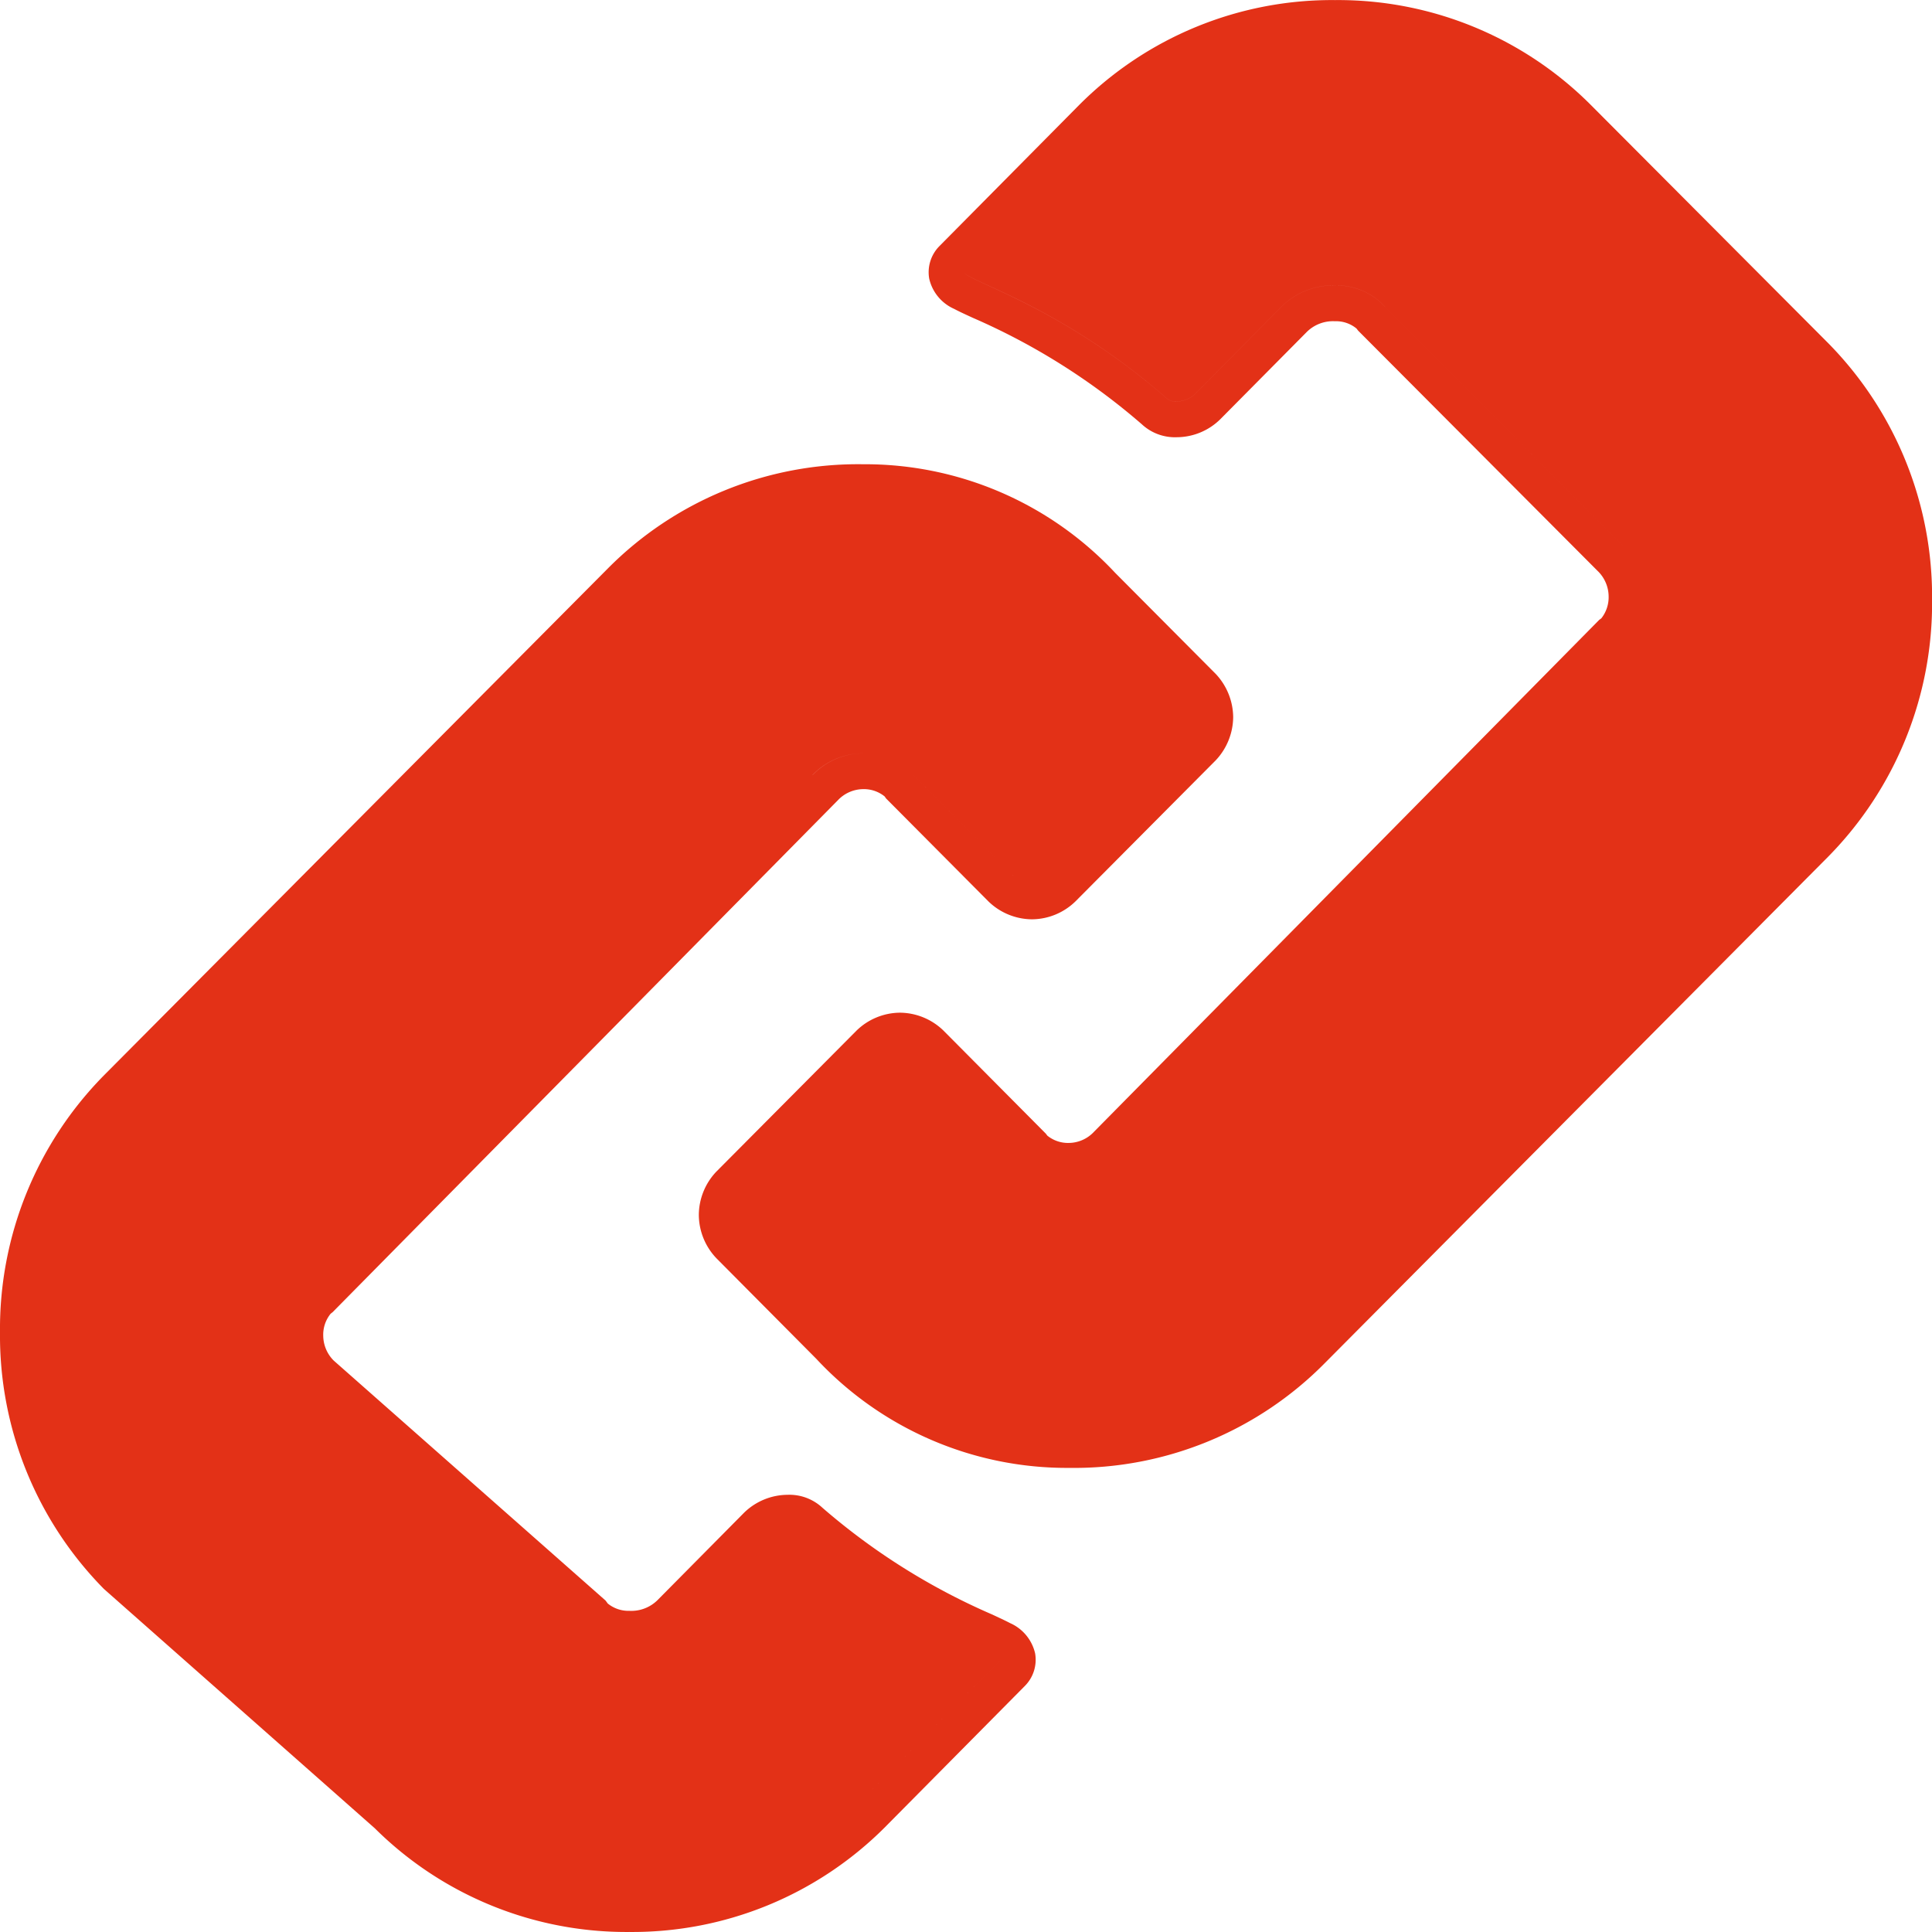
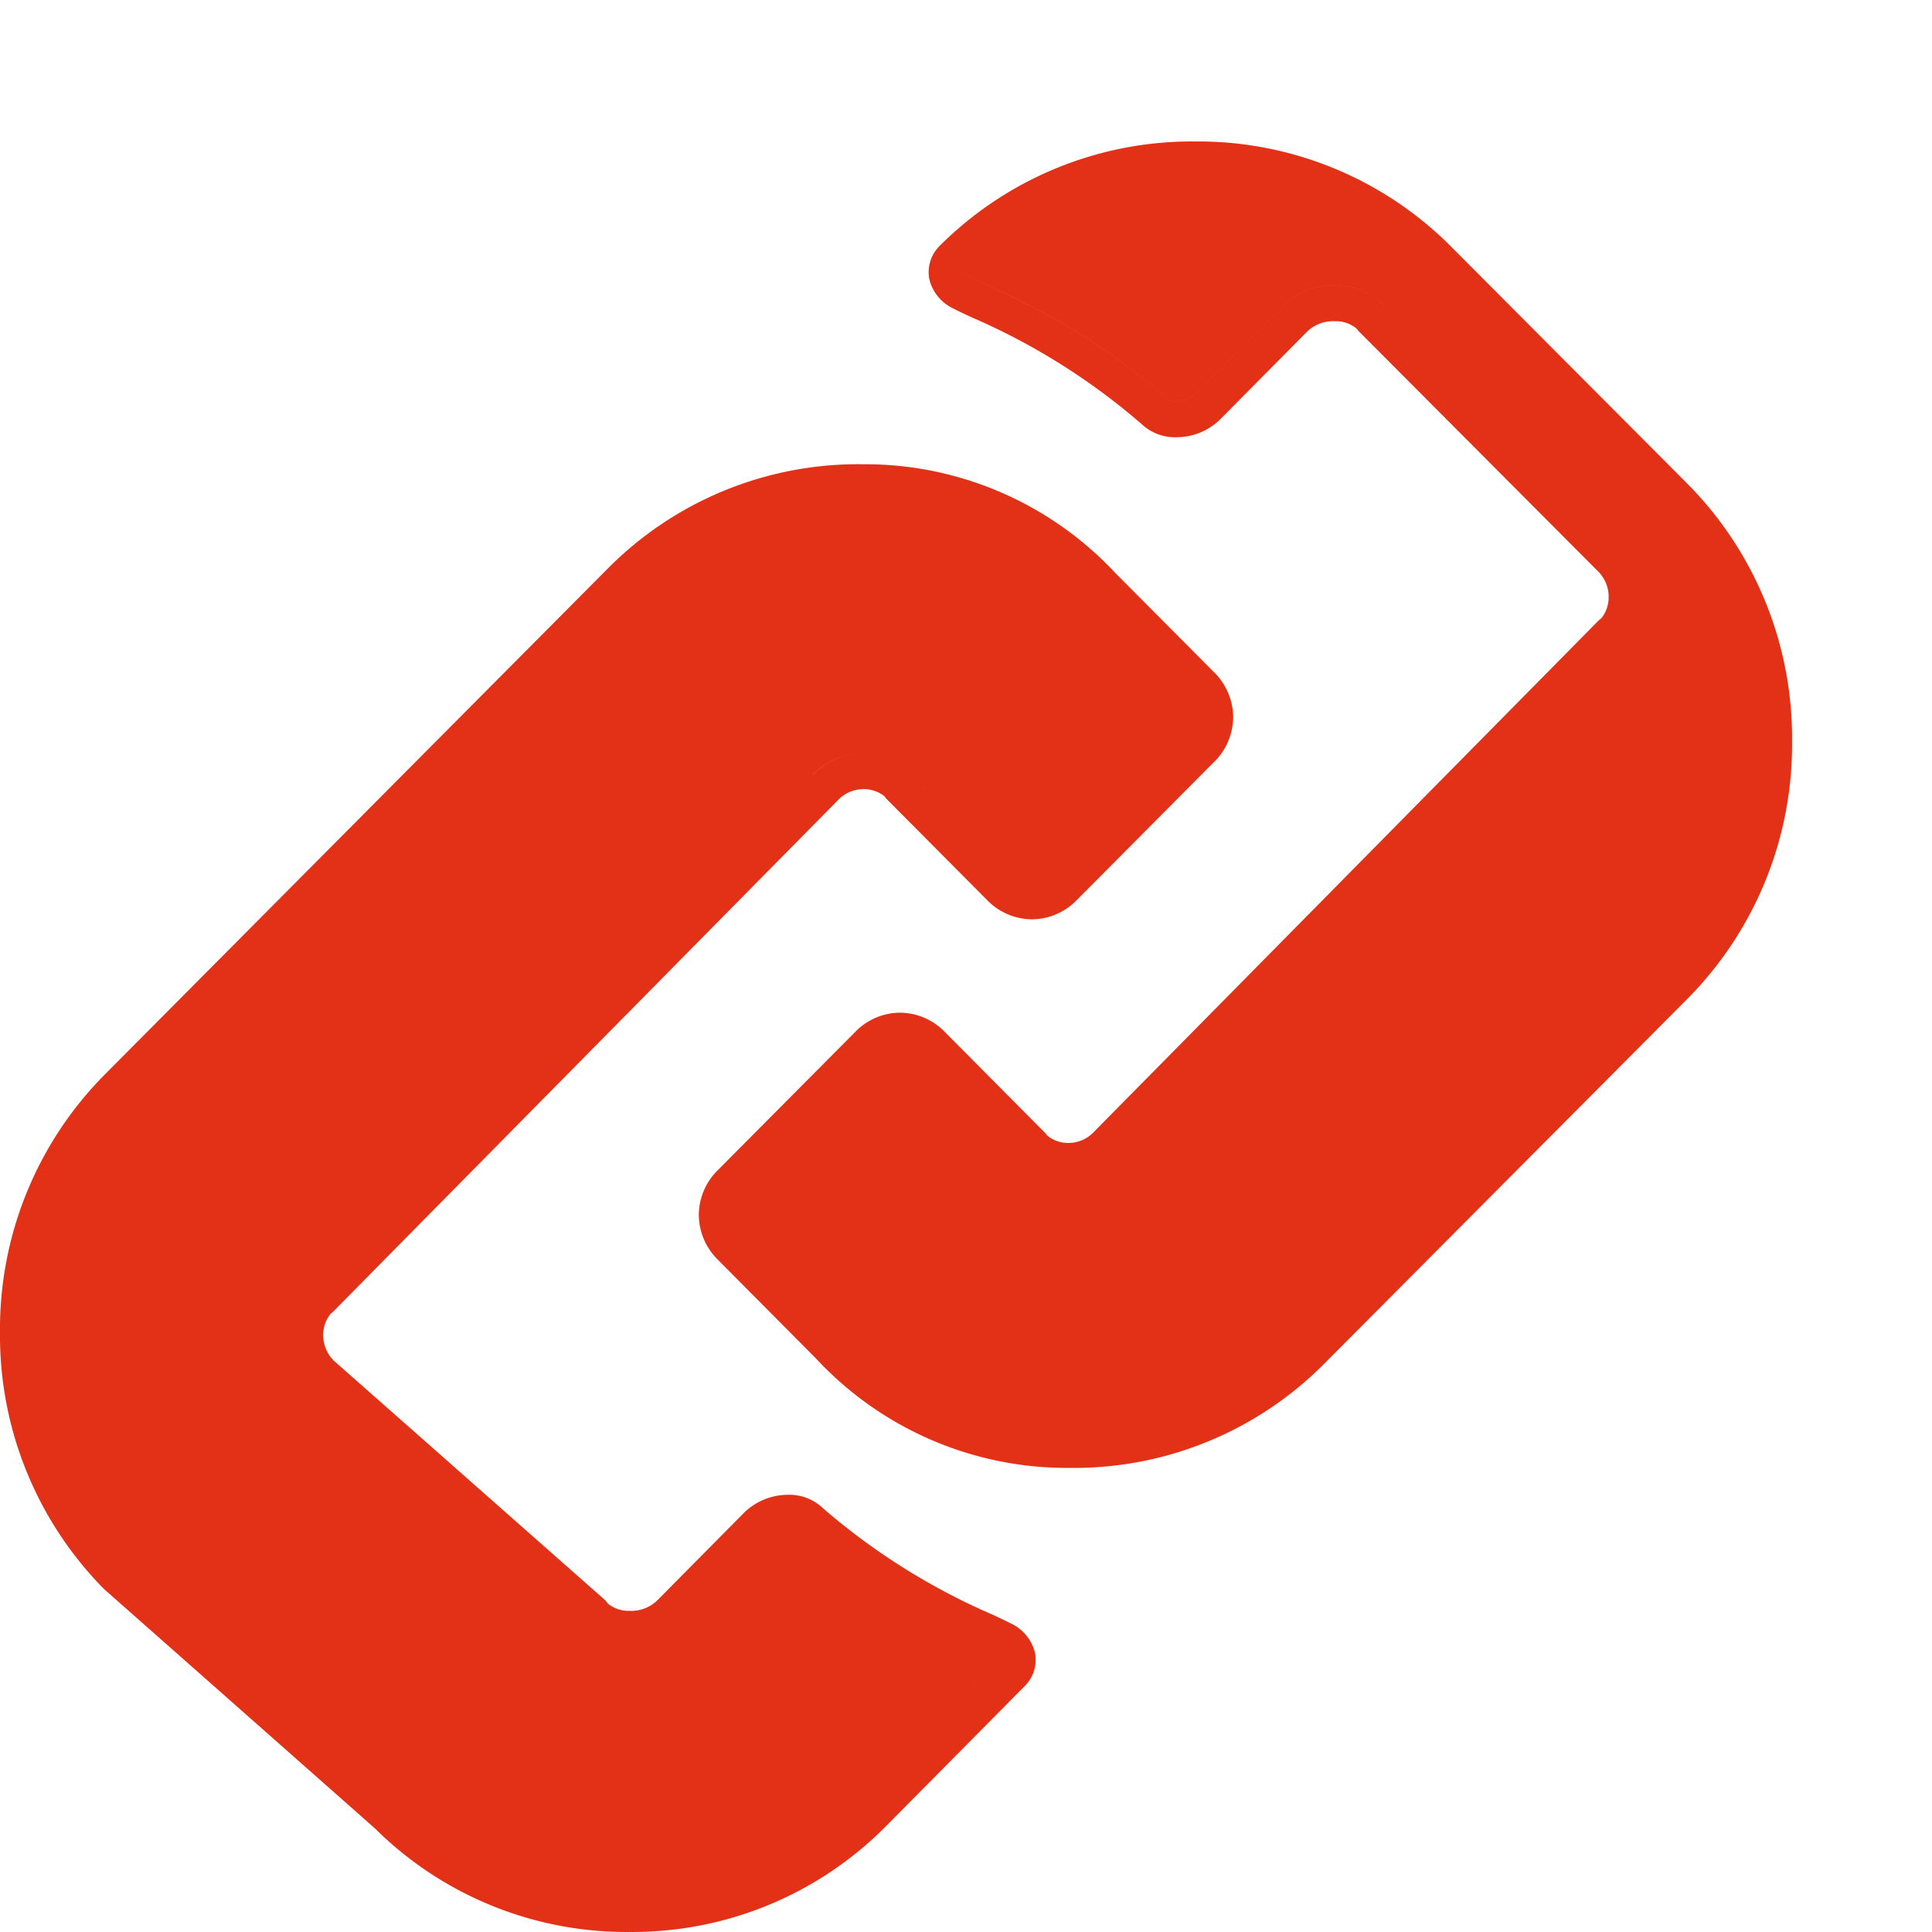
<svg xmlns="http://www.w3.org/2000/svg" class="qodef-svg--link qodef-e-link-icon" width="72" height="72" viewBox="0 0 72 72">
-   <path d="M13.965 68.132 3.873 59.216A13.444 13.444 0 0 1 0 49.647a13.456 13.456 0 0 1 3.871-9.569l18.766-18.877a13.132 13.132 0 0 1 9.524-3.9 12.759 12.759 0 0 1 9.4 4.049l3.741 3.76a2.38 2.38 0 0 1 .655 1.615 2.376 2.376 0 0 1-.655 1.615l-5.226 5.255a2.344 2.344 0 0 1-1.617.665 2.354 2.354 0 0 1-1.618-.662l-3.819-3.841-.054-.076a1.23 1.23 0 0 0-.809-.272 1.309 1.309 0 0 0-.933.413L12.398 48.899l-.076.06a1.24 1.24 0 0 0-.276.825 1.327 1.327 0 0 0 .39.92l10.132 8.944.081.11a1.219 1.219 0 0 0 .809.273 1.387 1.387 0 0 0 1.063-.416l3.211-3.243a2.343 2.343 0 0 1 1.618-.665 1.805 1.805 0 0 1 1.3.483 24.507 24.507 0 0 0 6.292 3.963c.292.136.522.241.7.335a1.633 1.633 0 0 1 .933 1.125 1.383 1.383 0 0 1-.379 1.215l-5.22 5.271a13.3 13.3 0 0 1-9.524 3.9 13.3 13.3 0 0 1-9.487-3.867ZM1.334 49.647a12.171 12.171 0 0 0 3.484 8.629l10.062 8.885a12.02 12.02 0 0 0 8.58 3.509 12.014 12.014 0 0 0 8.577-3.509l5.22-5.271a.043.043 0 0 0 .013-.027.043.043 0 0 1-.013.027l-5.22 5.271a12.014 12.014 0 0 1-8.577 3.509 12.02 12.02 0 0 1-8.58-3.509L4.818 58.276a12.171 12.171 0 0 1-3.484-8.629Zm28.95-20.765L11.518 47.894a2.457 2.457 0 0 0-.8 1.889 2.457 2.457 0 0 1 .8-1.889l18.766-19.012a2.631 2.631 0 0 1 1.877-.809 2.423 2.423 0 0 1 1.877.809l3.751 3.775a1.021 1.021 0 0 0 .671.269 1.008 1.008 0 0 0 .668-.269l5.228-5.258a1.036 1.036 0 0 0 .268-.676 1.036 1.036 0 0 1-.268.676l-5.228 5.258a1.008 1.008 0 0 1-.668.269 1.021 1.021 0 0 1-.671-.269l-3.751-3.775a2.423 2.423 0 0 0-1.877-.809 2.631 2.631 0 0 0-1.878.806Zm.151 21.771-3.738-3.763a2.363 2.363 0 0 1-.654-1.614 2.363 2.363 0 0 1 .652-1.612l5.228-5.259a2.344 2.344 0 0 1 1.617-.665 2.354 2.354 0 0 1 1.618.665l3.816 3.842.057.075a1.225 1.225 0 0 0 .809.272 1.3 1.3 0 0 0 .93-.416l18.828-19.077.078-.057a1.268 1.268 0 0 0 .273-.825 1.334 1.334 0 0 0-.414-.946l-8.923-8.953-.057-.075a1.194 1.194 0 0 0-.806-.273 1.386 1.386 0 0 0-1.066.416l-3.211 3.24a2.323 2.323 0 0 1-1.615.666 1.812 1.812 0 0 1-1.306-.484 24.5 24.5 0 0 0-6.291-3.963c-.289-.133-.519-.238-.7-.335a1.629 1.629 0 0 1-.93-1.122 1.384 1.384 0 0 1 .379-1.218l5.218-5.269a13.3 13.3 0 0 1 9.526-3.9 13.3 13.3 0 0 1 9.524 3.9l8.853 8.883a13.464 13.464 0 0 1 3.873 9.572 13.462 13.462 0 0 1-3.873 9.569L49.367 50.804a13.133 13.133 0 0 1-9.524 3.9 12.762 12.762 0 0 1-9.409-4.051Zm-3.059-5.377a1.044 1.044 0 0 0 .265.676l3.754 3.773a11.393 11.393 0 0 0 8.444 3.641 11.787 11.787 0 0 0 8.577-3.506l18.763-18.877a12.159 12.159 0 0 0 3.487-8.628 12.159 12.159 0 0 1-3.487 8.628L48.416 49.86a11.787 11.787 0 0 1-8.577 3.506 11.393 11.393 0 0 1-8.444-3.641l-3.754-3.773a1.044 1.044 0 0 1-.265-.676Zm24.251-33.83 8.853 8.886a2.667 2.667 0 0 1 .8 1.888 2.667 2.667 0 0 0-.8-1.888l-8.853-8.886a2.433 2.433 0 0 0-1.877-.809 2.723 2.723 0 0 0-2.01.809l-3.213 3.246a1.012 1.012 0 0 1-.668.268.494.494 0 0 1-.4-.133c-3.959-3.463-7.54-4.389-7.517-4.687-.024.3 3.557 1.225 7.517 4.688a.494.494 0 0 0 .4.133 1.012 1.012 0 0 0 .668-.268l3.213-3.246a2.723 2.723 0 0 1 2.01-.809 2.433 2.433 0 0 1 1.876.808Z" fill="#e33117" />
+   <path d="M13.965 68.132 3.873 59.216A13.444 13.444 0 0 1 0 49.647a13.456 13.456 0 0 1 3.871-9.569l18.766-18.877a13.132 13.132 0 0 1 9.524-3.9 12.759 12.759 0 0 1 9.4 4.049l3.741 3.76a2.38 2.38 0 0 1 .655 1.615 2.376 2.376 0 0 1-.655 1.615l-5.226 5.255a2.344 2.344 0 0 1-1.617.665 2.354 2.354 0 0 1-1.618-.662l-3.819-3.841-.054-.076a1.23 1.23 0 0 0-.809-.272 1.309 1.309 0 0 0-.933.413L12.398 48.899l-.076.06a1.24 1.24 0 0 0-.276.825 1.327 1.327 0 0 0 .39.92l10.132 8.944.081.11a1.219 1.219 0 0 0 .809.273 1.387 1.387 0 0 0 1.063-.416l3.211-3.243a2.343 2.343 0 0 1 1.618-.665 1.805 1.805 0 0 1 1.3.483 24.507 24.507 0 0 0 6.292 3.963c.292.136.522.241.7.335a1.633 1.633 0 0 1 .933 1.125 1.383 1.383 0 0 1-.379 1.215l-5.22 5.271a13.3 13.3 0 0 1-9.524 3.9 13.3 13.3 0 0 1-9.487-3.867ZM1.334 49.647a12.171 12.171 0 0 0 3.484 8.629l10.062 8.885a12.02 12.02 0 0 0 8.58 3.509 12.014 12.014 0 0 0 8.577-3.509l5.22-5.271a.043.043 0 0 0 .013-.027.043.043 0 0 1-.013.027l-5.22 5.271a12.014 12.014 0 0 1-8.577 3.509 12.02 12.02 0 0 1-8.58-3.509L4.818 58.276a12.171 12.171 0 0 1-3.484-8.629Zm28.95-20.765L11.518 47.894a2.457 2.457 0 0 0-.8 1.889 2.457 2.457 0 0 1 .8-1.889l18.766-19.012a2.631 2.631 0 0 1 1.877-.809 2.423 2.423 0 0 1 1.877.809l3.751 3.775a1.021 1.021 0 0 0 .671.269 1.008 1.008 0 0 0 .668-.269l5.228-5.258a1.036 1.036 0 0 0 .268-.676 1.036 1.036 0 0 1-.268.676l-5.228 5.258a1.008 1.008 0 0 1-.668.269 1.021 1.021 0 0 1-.671-.269l-3.751-3.775a2.423 2.423 0 0 0-1.877-.809 2.631 2.631 0 0 0-1.878.806Zm.151 21.771-3.738-3.763a2.363 2.363 0 0 1-.654-1.614 2.363 2.363 0 0 1 .652-1.612l5.228-5.259a2.344 2.344 0 0 1 1.617-.665 2.354 2.354 0 0 1 1.618.665l3.816 3.842.057.075a1.225 1.225 0 0 0 .809.272 1.3 1.3 0 0 0 .93-.416l18.828-19.077.078-.057a1.268 1.268 0 0 0 .273-.825 1.334 1.334 0 0 0-.414-.946l-8.923-8.953-.057-.075a1.194 1.194 0 0 0-.806-.273 1.386 1.386 0 0 0-1.066.416l-3.211 3.24a2.323 2.323 0 0 1-1.615.666 1.812 1.812 0 0 1-1.306-.484 24.5 24.5 0 0 0-6.291-3.963c-.289-.133-.519-.238-.7-.335a1.629 1.629 0 0 1-.93-1.122 1.384 1.384 0 0 1 .379-1.218a13.3 13.3 0 0 1 9.526-3.9 13.3 13.3 0 0 1 9.524 3.9l8.853 8.883a13.464 13.464 0 0 1 3.873 9.572 13.462 13.462 0 0 1-3.873 9.569L49.367 50.804a13.133 13.133 0 0 1-9.524 3.9 12.762 12.762 0 0 1-9.409-4.051Zm-3.059-5.377a1.044 1.044 0 0 0 .265.676l3.754 3.773a11.393 11.393 0 0 0 8.444 3.641 11.787 11.787 0 0 0 8.577-3.506l18.763-18.877a12.159 12.159 0 0 0 3.487-8.628 12.159 12.159 0 0 1-3.487 8.628L48.416 49.86a11.787 11.787 0 0 1-8.577 3.506 11.393 11.393 0 0 1-8.444-3.641l-3.754-3.773a1.044 1.044 0 0 1-.265-.676Zm24.251-33.83 8.853 8.886a2.667 2.667 0 0 1 .8 1.888 2.667 2.667 0 0 0-.8-1.888l-8.853-8.886a2.433 2.433 0 0 0-1.877-.809 2.723 2.723 0 0 0-2.01.809l-3.213 3.246a1.012 1.012 0 0 1-.668.268.494.494 0 0 1-.4-.133c-3.959-3.463-7.54-4.389-7.517-4.687-.024.3 3.557 1.225 7.517 4.688a.494.494 0 0 0 .4.133 1.012 1.012 0 0 0 .668-.268l3.213-3.246a2.723 2.723 0 0 1 2.01-.809 2.433 2.433 0 0 1 1.876.808Z" fill="#e33117" />
</svg>